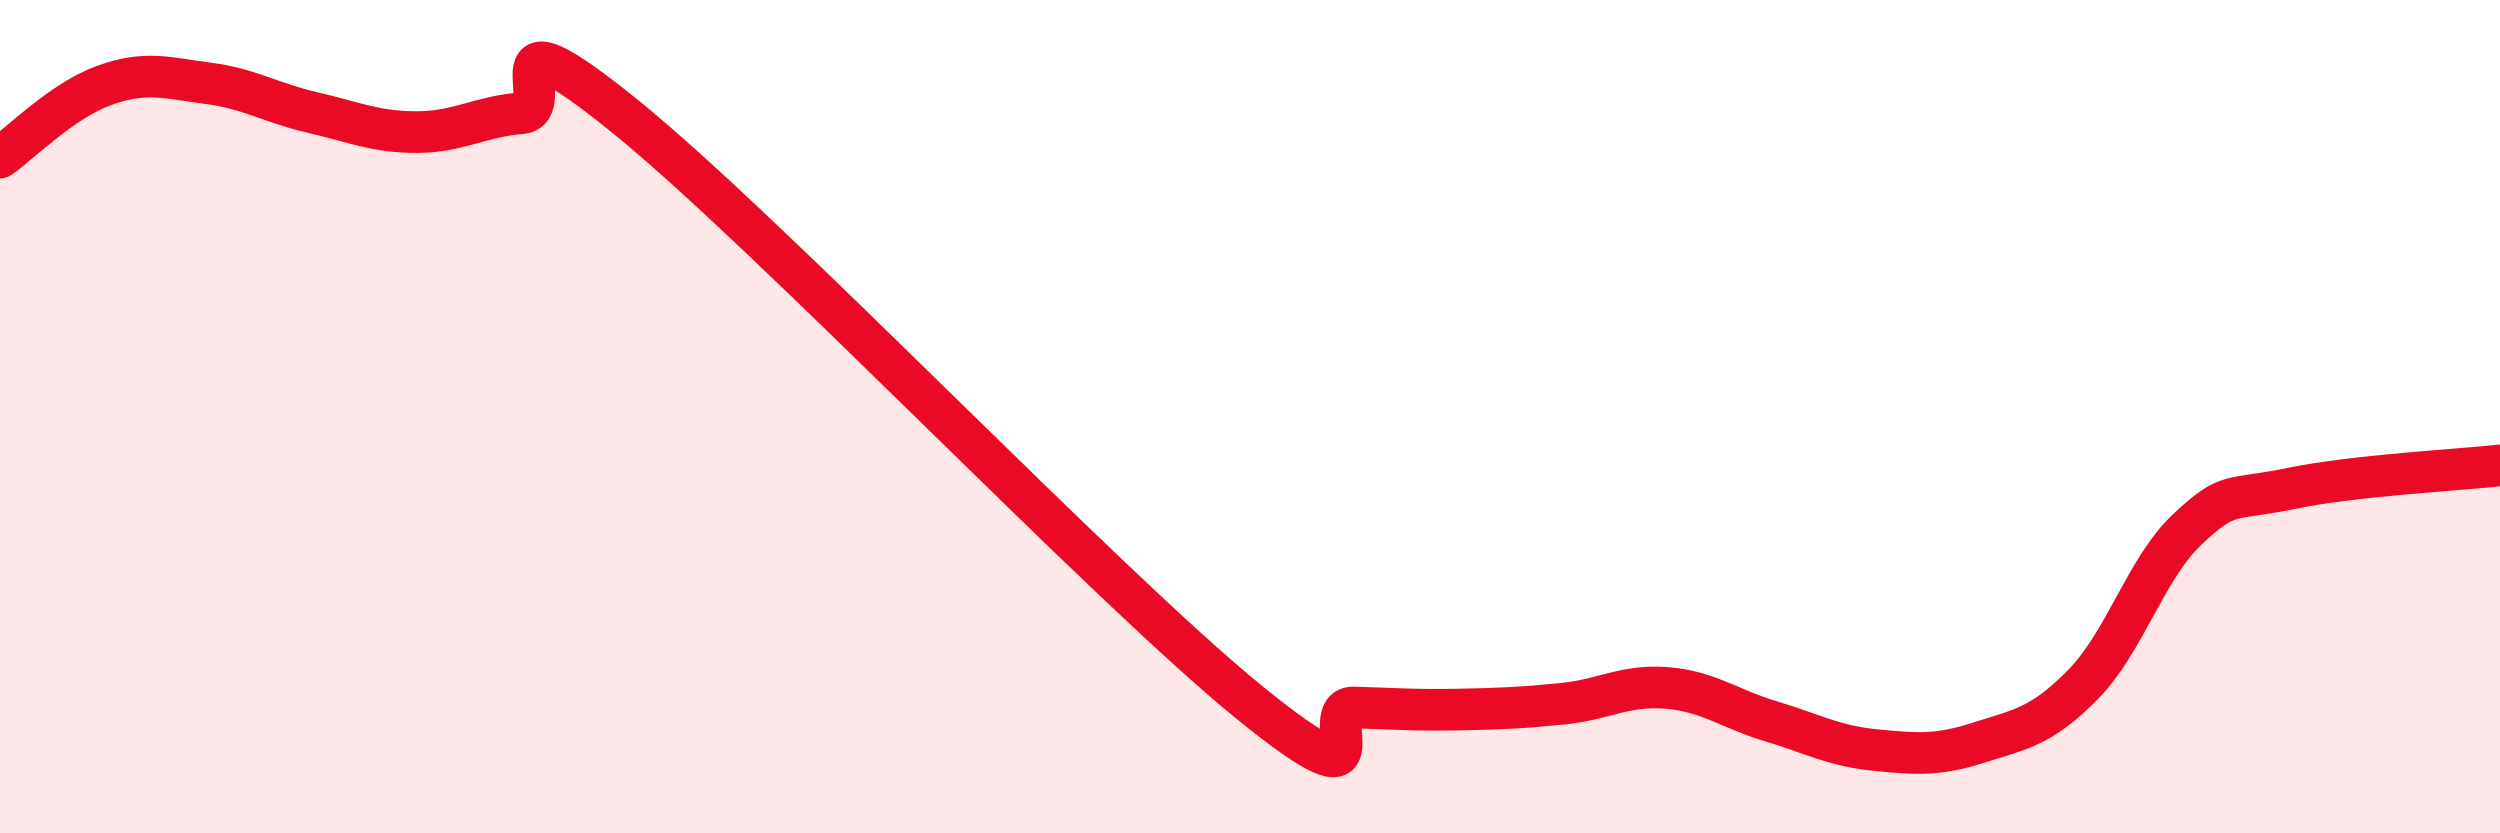
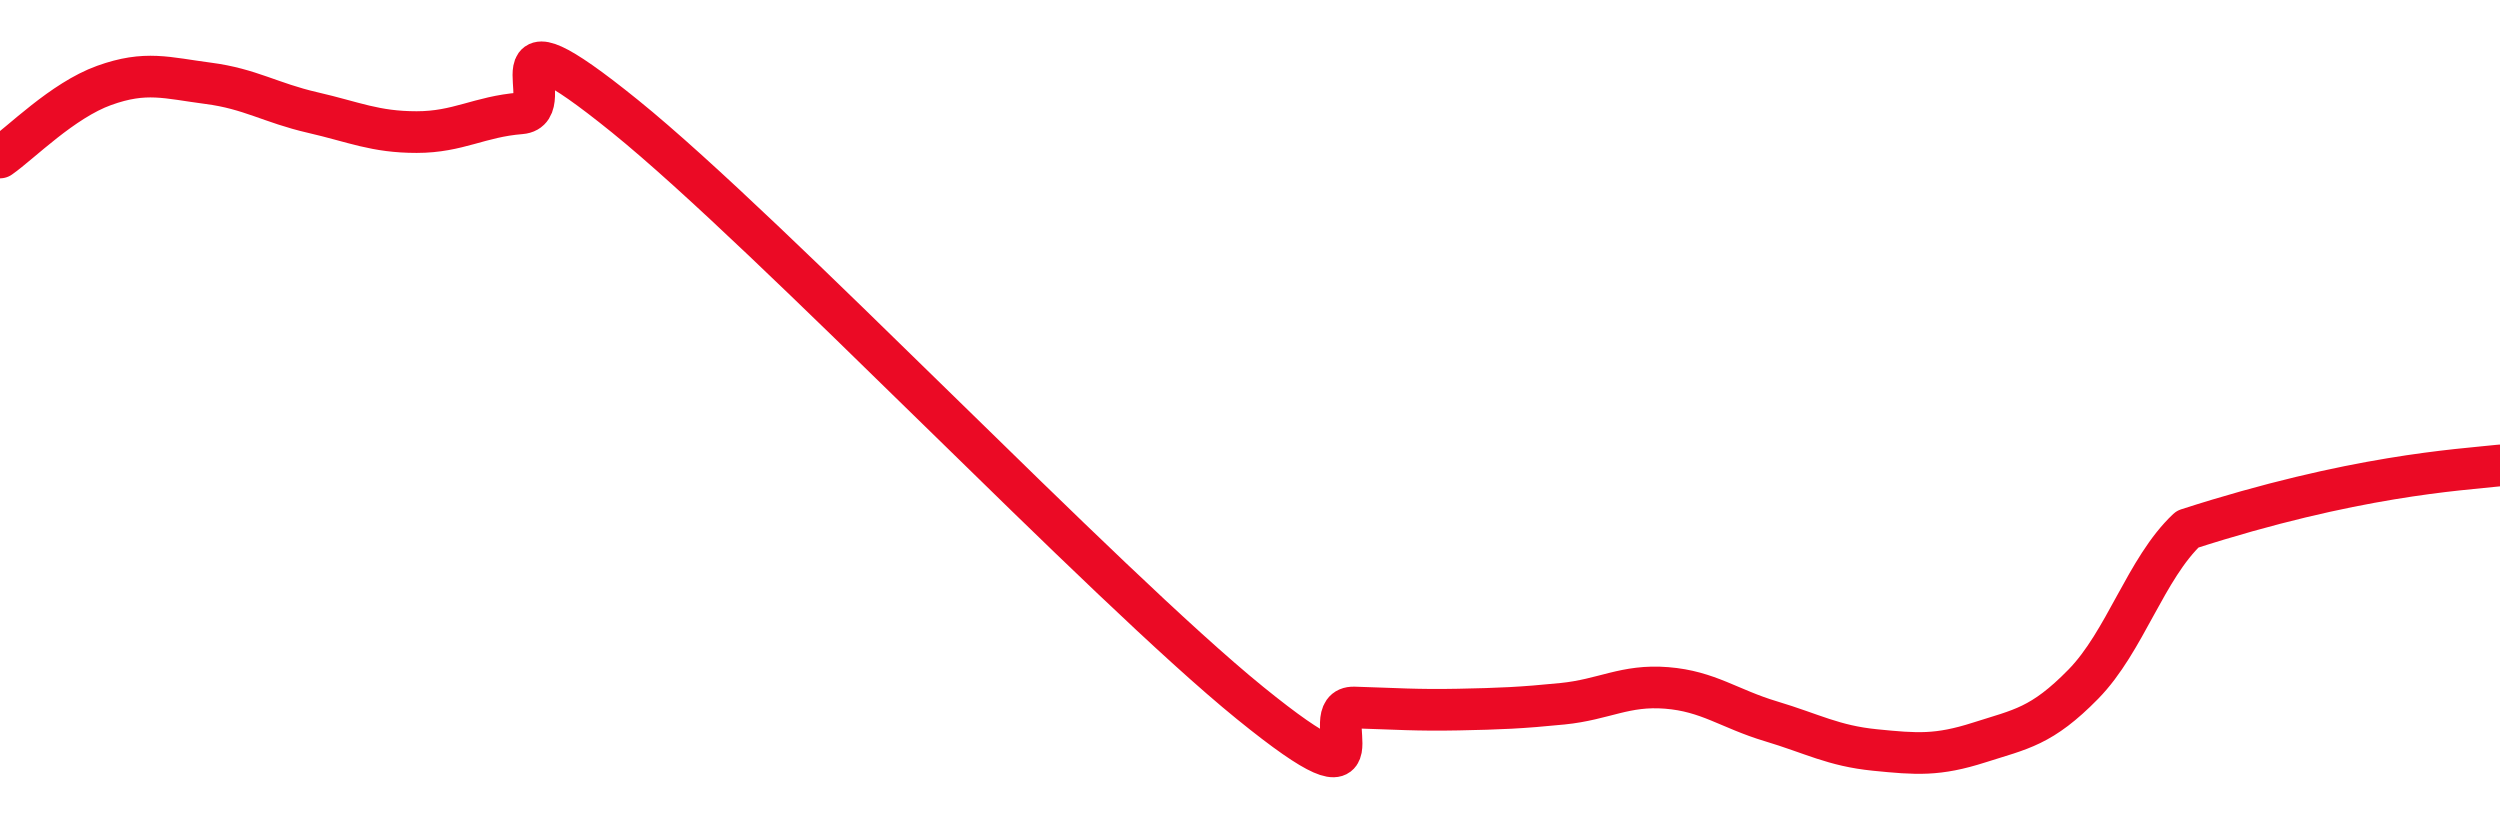
<svg xmlns="http://www.w3.org/2000/svg" width="60" height="20" viewBox="0 0 60 20">
-   <path d="M 0,3.78 C 0.5,3.43 1.5,2.41 2.5,2.05 C 3.5,1.69 4,1.87 5,2 C 6,2.13 6.5,2.47 7.5,2.7 C 8.5,2.93 9,3.17 10,3.17 C 11,3.17 11.5,2.8 12.5,2.72 C 13.5,2.64 11.5,-0.04 15,2.79 C 18.5,5.62 26.5,14.03 30,16.87 C 33.5,19.71 31.5,16.95 32.5,16.98 C 33.5,17.01 34,17.05 35,17.03 C 36,17.01 36.5,16.99 37.5,16.89 C 38.5,16.79 39,16.43 40,16.51 C 41,16.59 41.5,17.01 42.5,17.31 C 43.5,17.61 44,17.9 45,18 C 46,18.1 46.5,18.14 47.5,17.82 C 48.5,17.5 49,17.44 50,16.42 C 51,15.4 51.5,13.64 52.5,12.7 C 53.5,11.76 53.5,12.03 55,11.72 C 56.5,11.41 59,11.28 60,11.17L60 20L0 20Z" fill="#EB0A25" opacity="0.1" stroke-linecap="round" stroke-linejoin="round" />
-   <path d="M 0,3.78 C 0.5,3.43 1.5,2.41 2.5,2.05 C 3.5,1.69 4,1.87 5,2 C 6,2.13 6.5,2.47 7.5,2.7 C 8.5,2.93 9,3.17 10,3.17 C 11,3.17 11.5,2.8 12.5,2.72 C 13.5,2.64 11.5,-0.04 15,2.79 C 18.5,5.62 26.5,14.03 30,16.87 C 33.5,19.71 31.5,16.95 32.5,16.98 C 33.5,17.01 34,17.05 35,17.03 C 36,17.01 36.5,16.99 37.5,16.89 C 38.5,16.79 39,16.43 40,16.51 C 41,16.59 41.5,17.01 42.5,17.31 C 43.5,17.61 44,17.9 45,18 C 46,18.1 46.5,18.14 47.5,17.82 C 48.5,17.5 49,17.44 50,16.42 C 51,15.4 51.5,13.64 52.5,12.7 C 53.5,11.76 53.5,12.03 55,11.72 C 56.5,11.41 59,11.28 60,11.17" stroke="#EB0A25" stroke-width="1" fill="none" stroke-linecap="round" stroke-linejoin="round" />
+   <path d="M 0,3.78 C 0.5,3.43 1.5,2.41 2.5,2.05 C 3.5,1.69 4,1.87 5,2 C 6,2.13 6.5,2.47 7.5,2.7 C 8.5,2.93 9,3.17 10,3.17 C 11,3.17 11.5,2.8 12.5,2.72 C 13.5,2.64 11.5,-0.04 15,2.79 C 18.5,5.62 26.5,14.03 30,16.87 C 33.5,19.71 31.5,16.95 32.5,16.98 C 33.5,17.01 34,17.05 35,17.03 C 36,17.01 36.5,16.99 37.5,16.89 C 38.5,16.79 39,16.43 40,16.51 C 41,16.59 41.5,17.01 42.5,17.31 C 43.5,17.61 44,17.9 45,18 C 46,18.1 46.5,18.14 47.5,17.82 C 48.5,17.5 49,17.44 50,16.42 C 51,15.4 51.5,13.64 52.5,12.7 C 56.5,11.41 59,11.28 60,11.17" stroke="#EB0A25" stroke-width="1" fill="none" stroke-linecap="round" stroke-linejoin="round" />
</svg>